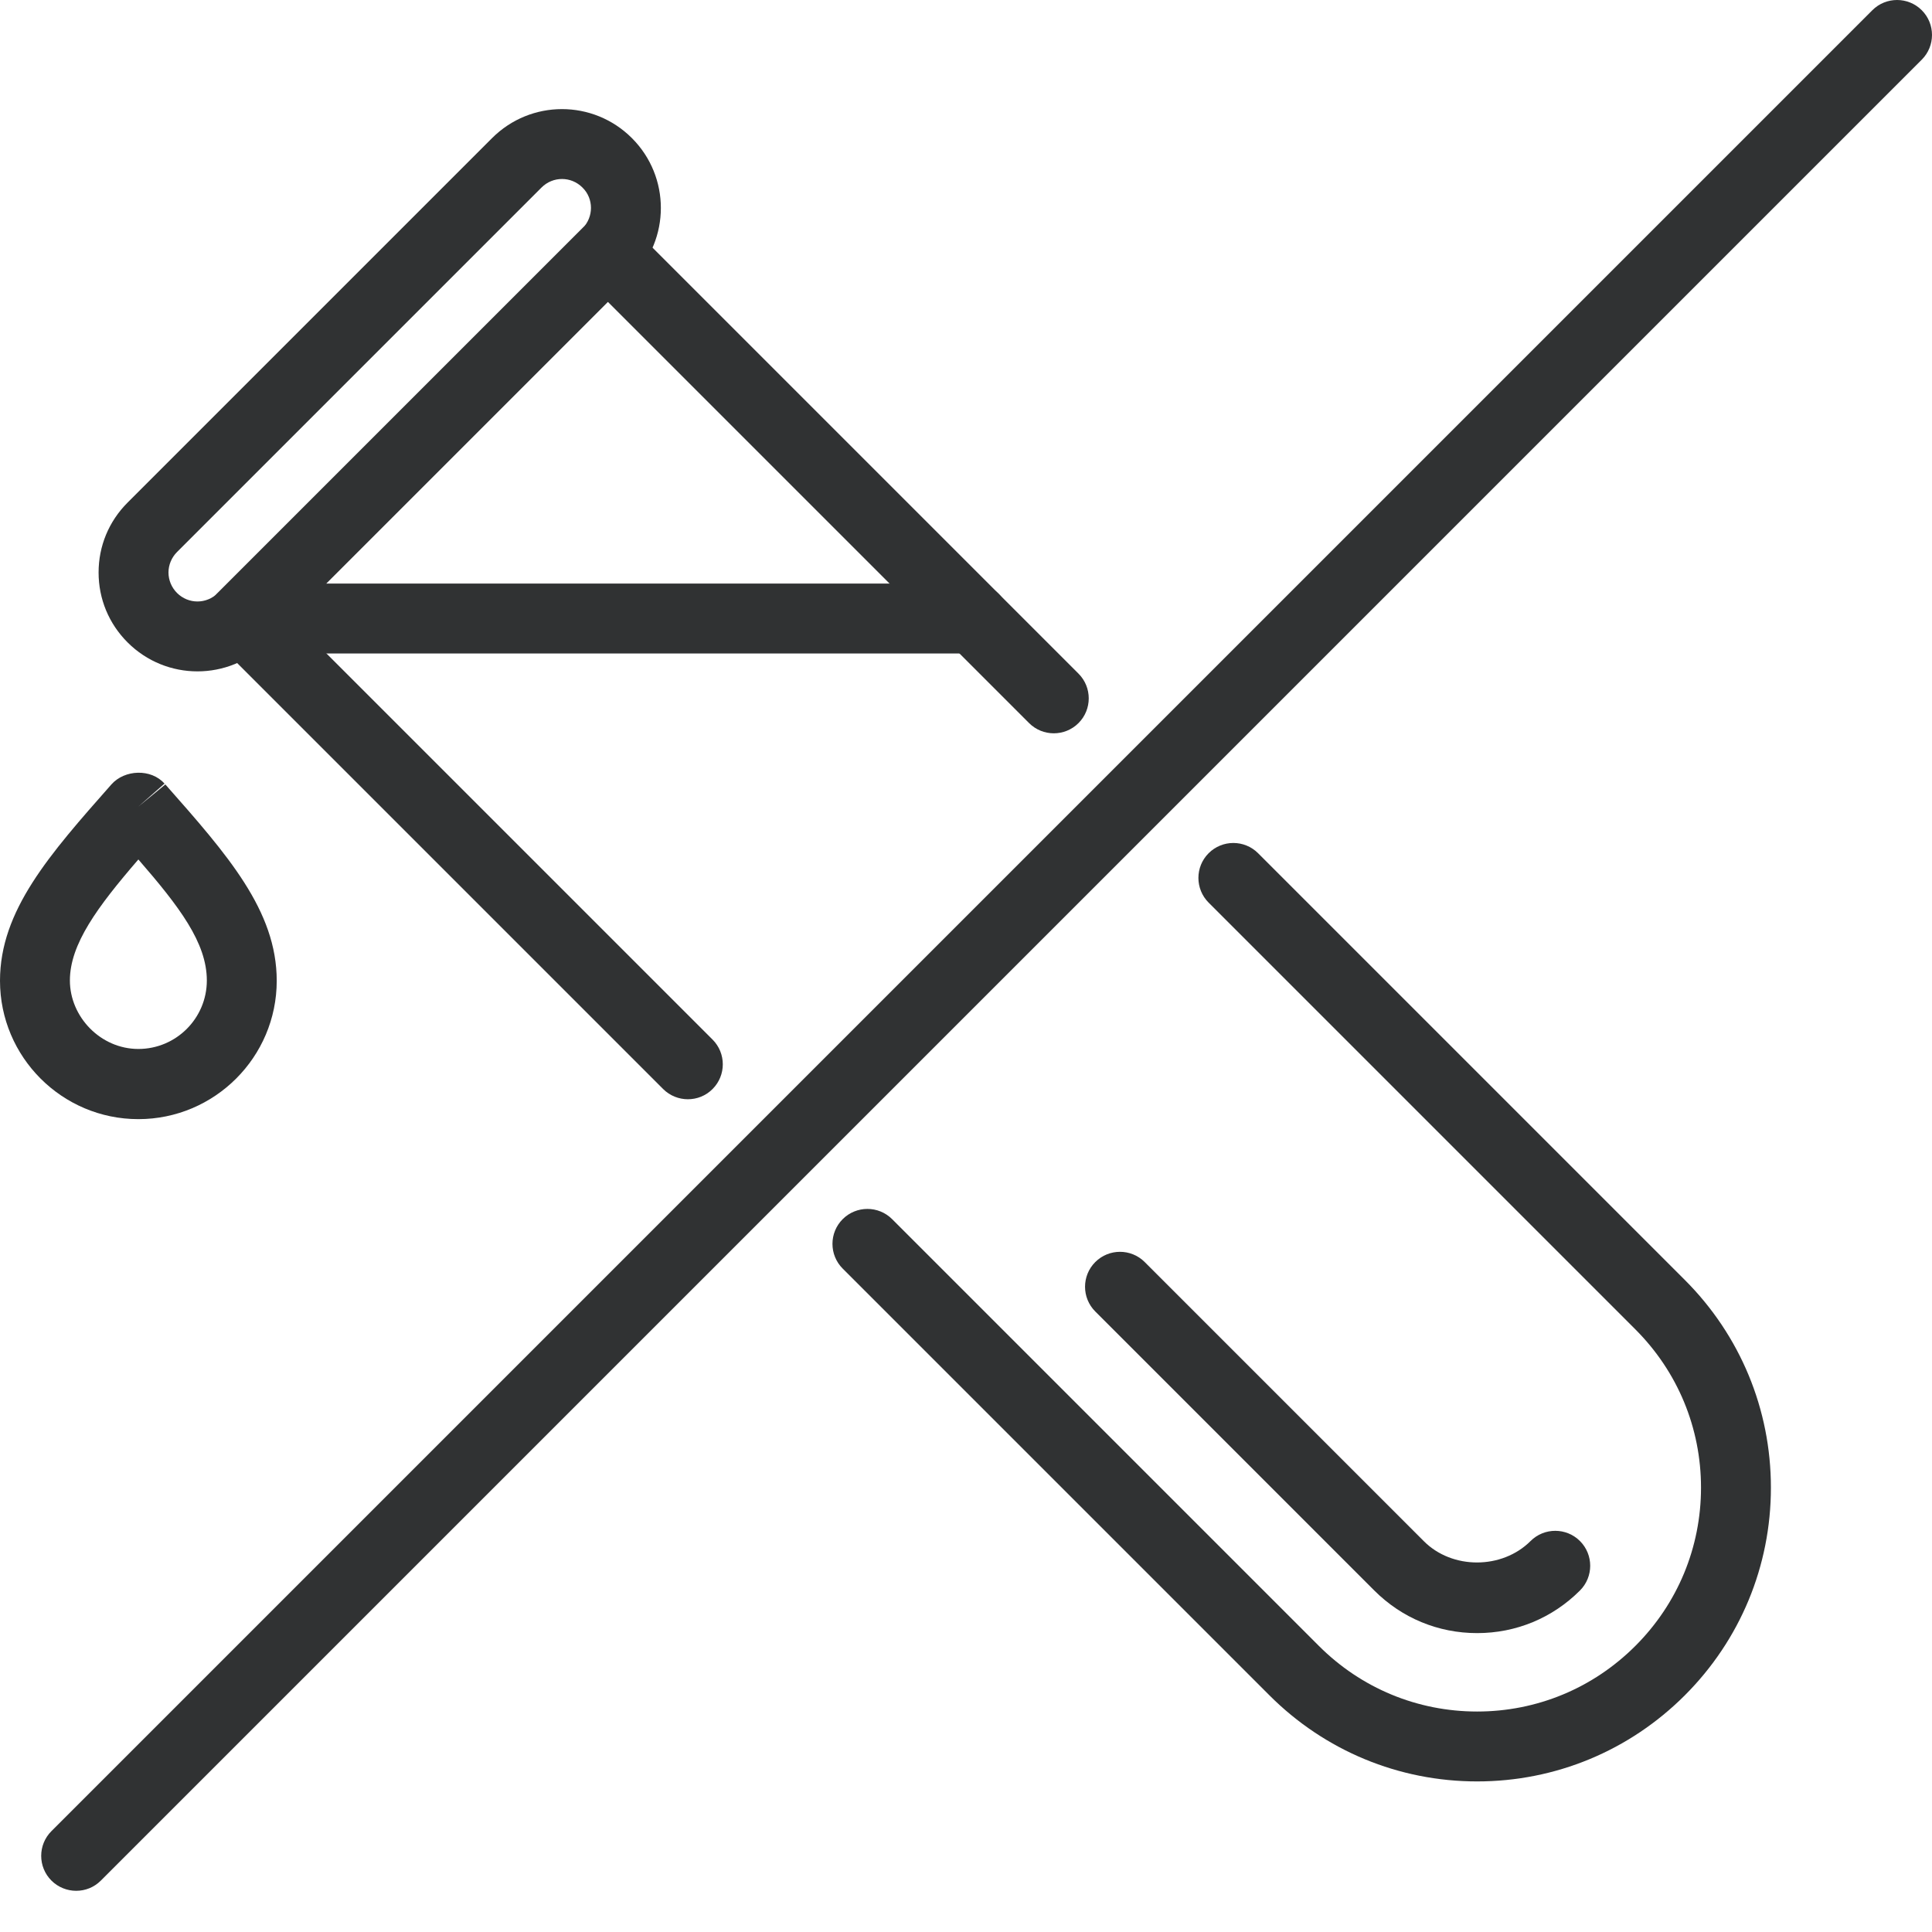
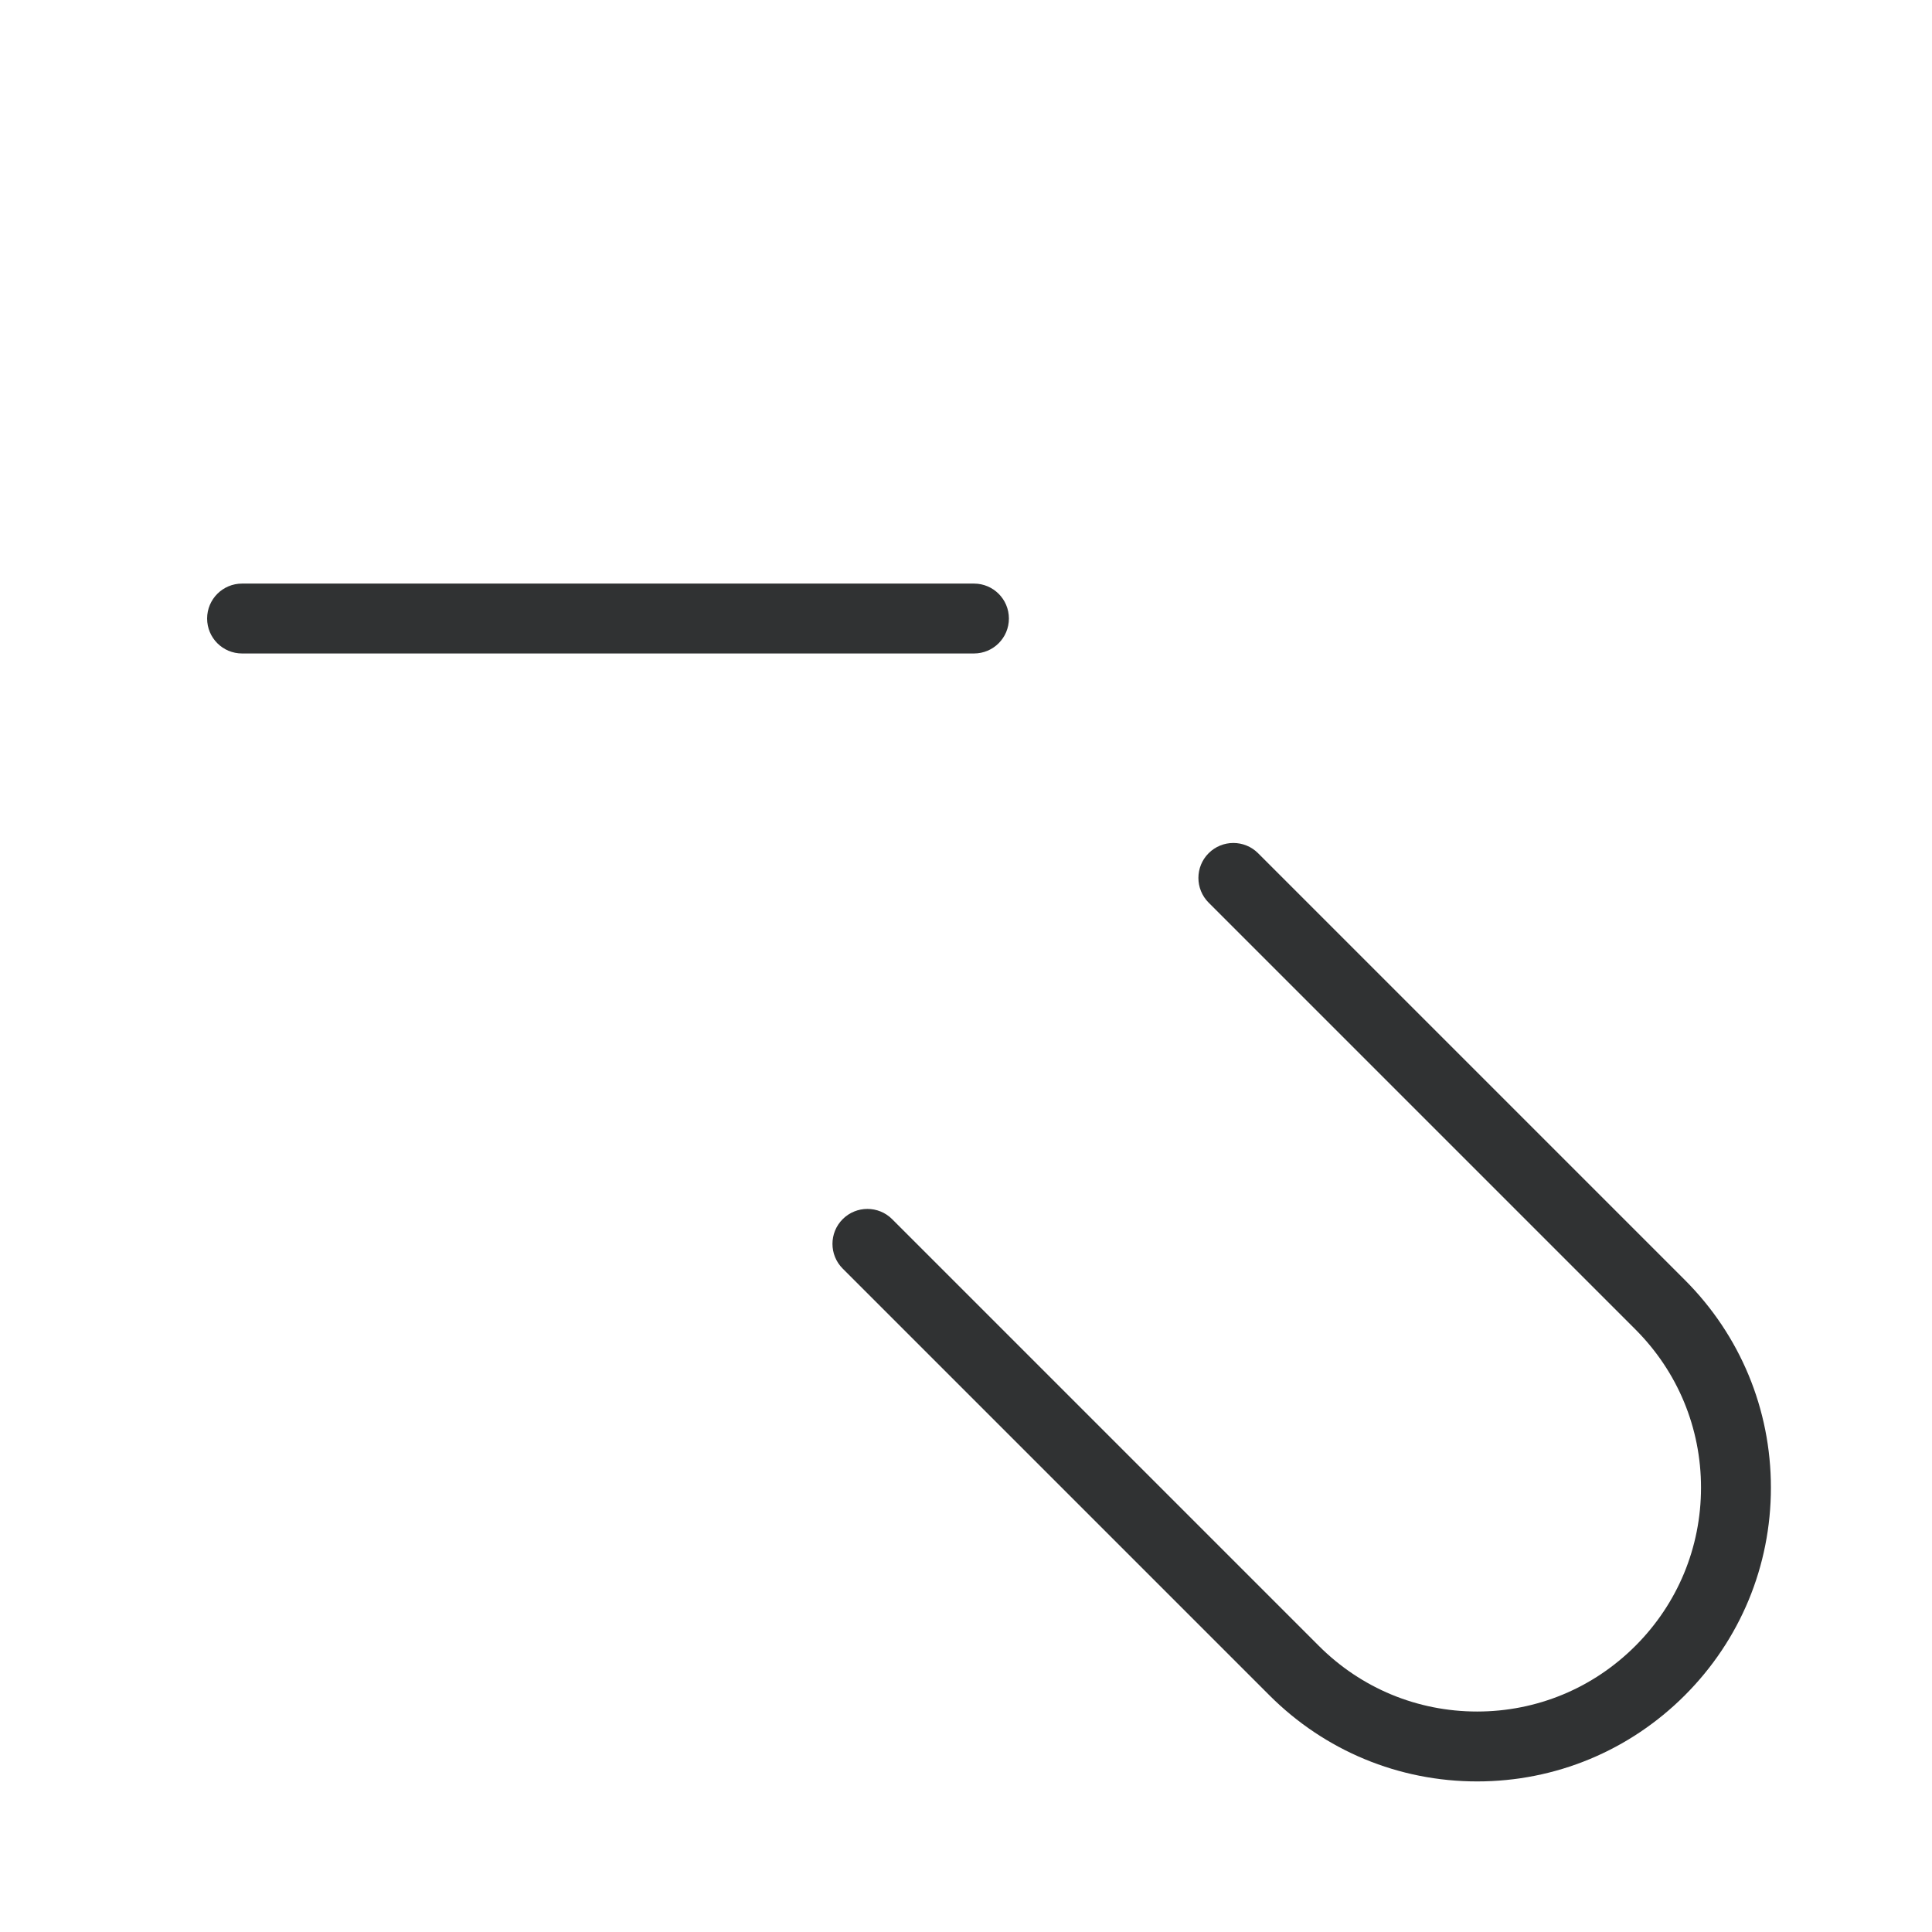
<svg xmlns="http://www.w3.org/2000/svg" id="Vrstva_1" viewBox="0 0 68 68">
-   <path d="M4.87,39.39c-2.69,0-4.87-2.19-4.87-4.87,0-2.47,1.73-4.43,3.92-6.91.47-.53,1.4-.56,1.87-.03l-.92.81.95-.78c2.19,2.48,3.92,4.44,3.92,6.91,0,2.69-2.19,4.87-4.87,4.87ZM4.87,30.25c-1.44,1.67-2.41,2.98-2.41,4.26s1.08,2.41,2.41,2.41,2.41-1.08,2.41-2.41-.97-2.6-2.41-4.26Z" style="fill:#303233; stroke-width:0px;" />
-   <path d="M2.68,66.55c-.31,0-.63-.12-.87-.36-.48-.48-.48-1.26,0-1.74L65.9.36c.48-.48,1.26-.48,1.74,0,.48.48.48,1.26,0,1.74L3.55,66.19c-.24.24-.55.36-.87.36Z" style="fill:#303233; stroke-width:0px;" />
-   <path d="M24.21,38.69c-.31,0-.63-.12-.87-.36l-15.7-15.7c-.48-.48-.48-1.26,0-1.74l12.88-12.88c.48-.48,1.26-.48,1.74,0l15.7,15.7c.48.48.48,1.26,0,1.74-.48.48-1.26.48-1.74,0l-14.83-14.83-11.14,11.14,14.83,14.83c.48.48.48,1.26,0,1.74-.24.24-.55.36-.87.36Z" style="fill:#303233; stroke-width:0px;" />
  <path d="M51.99,62.7c-2.76,0-5.36-1.08-7.31-3.03l-15.02-15.02c-.48-.48-.48-1.26,0-1.74.48-.48,1.26-.48,1.74,0l15.02,15.02c1.49,1.49,3.47,2.31,5.57,2.31s4.08-.82,5.57-2.31c1.49-1.49,2.31-3.47,2.31-5.57s-.82-4.08-2.31-5.57l-15.02-15.02c-.48-.48-.48-1.26,0-1.74.48-.48,1.26-.48,1.74,0l15.02,15.02c1.95,1.95,3.03,4.55,3.03,7.31s-1.08,5.36-3.03,7.31-4.55,3.03-7.31,3.03Z" style="fill:#303233; stroke-width:0px;" />
-   <path d="M51.99,57.48c-1.37,0-2.65-.53-3.62-1.5l-9.82-9.82c-.48-.48-.48-1.26,0-1.74s1.26-.48,1.74,0l9.82,9.82c1,1.01,2.76,1,3.76,0,.48-.48,1.26-.48,1.74,0,.48.48.48,1.26,0,1.74-.97.97-2.25,1.5-3.62,1.5Z" style="fill:#303233; stroke-width:0px;" />
-   <path d="M6.95,23.63c-.89,0-1.78-.34-2.46-1.02-.66-.66-1.02-1.53-1.02-2.46s.36-1.8,1.02-2.46l12.83-12.83c1.36-1.36,3.56-1.36,4.92,0,1.36,1.36,1.36,3.56,0,4.92l-12.83,12.83c-.68.68-1.57,1.02-2.46,1.02ZM19.78,6.3c-.26,0-.52.1-.72.3l-12.83,12.83c-.19.19-.3.45-.3.72s.11.53.3.72c.4.4,1.04.4,1.44,0l12.83-12.83c.4-.4.4-1.05,0-1.44-.2-.2-.46-.3-.72-.3Z" style="fill:#303233; stroke-width:0px;" />
  <path d="M34.27,23H8.52c-.68,0-1.23-.55-1.23-1.23s.55-1.23,1.23-1.23h25.76c.68,0,1.23.55,1.23,1.23s-.55,1.23-1.23,1.23Z" style="fill:#303233; stroke-width:0px;" />
</svg>